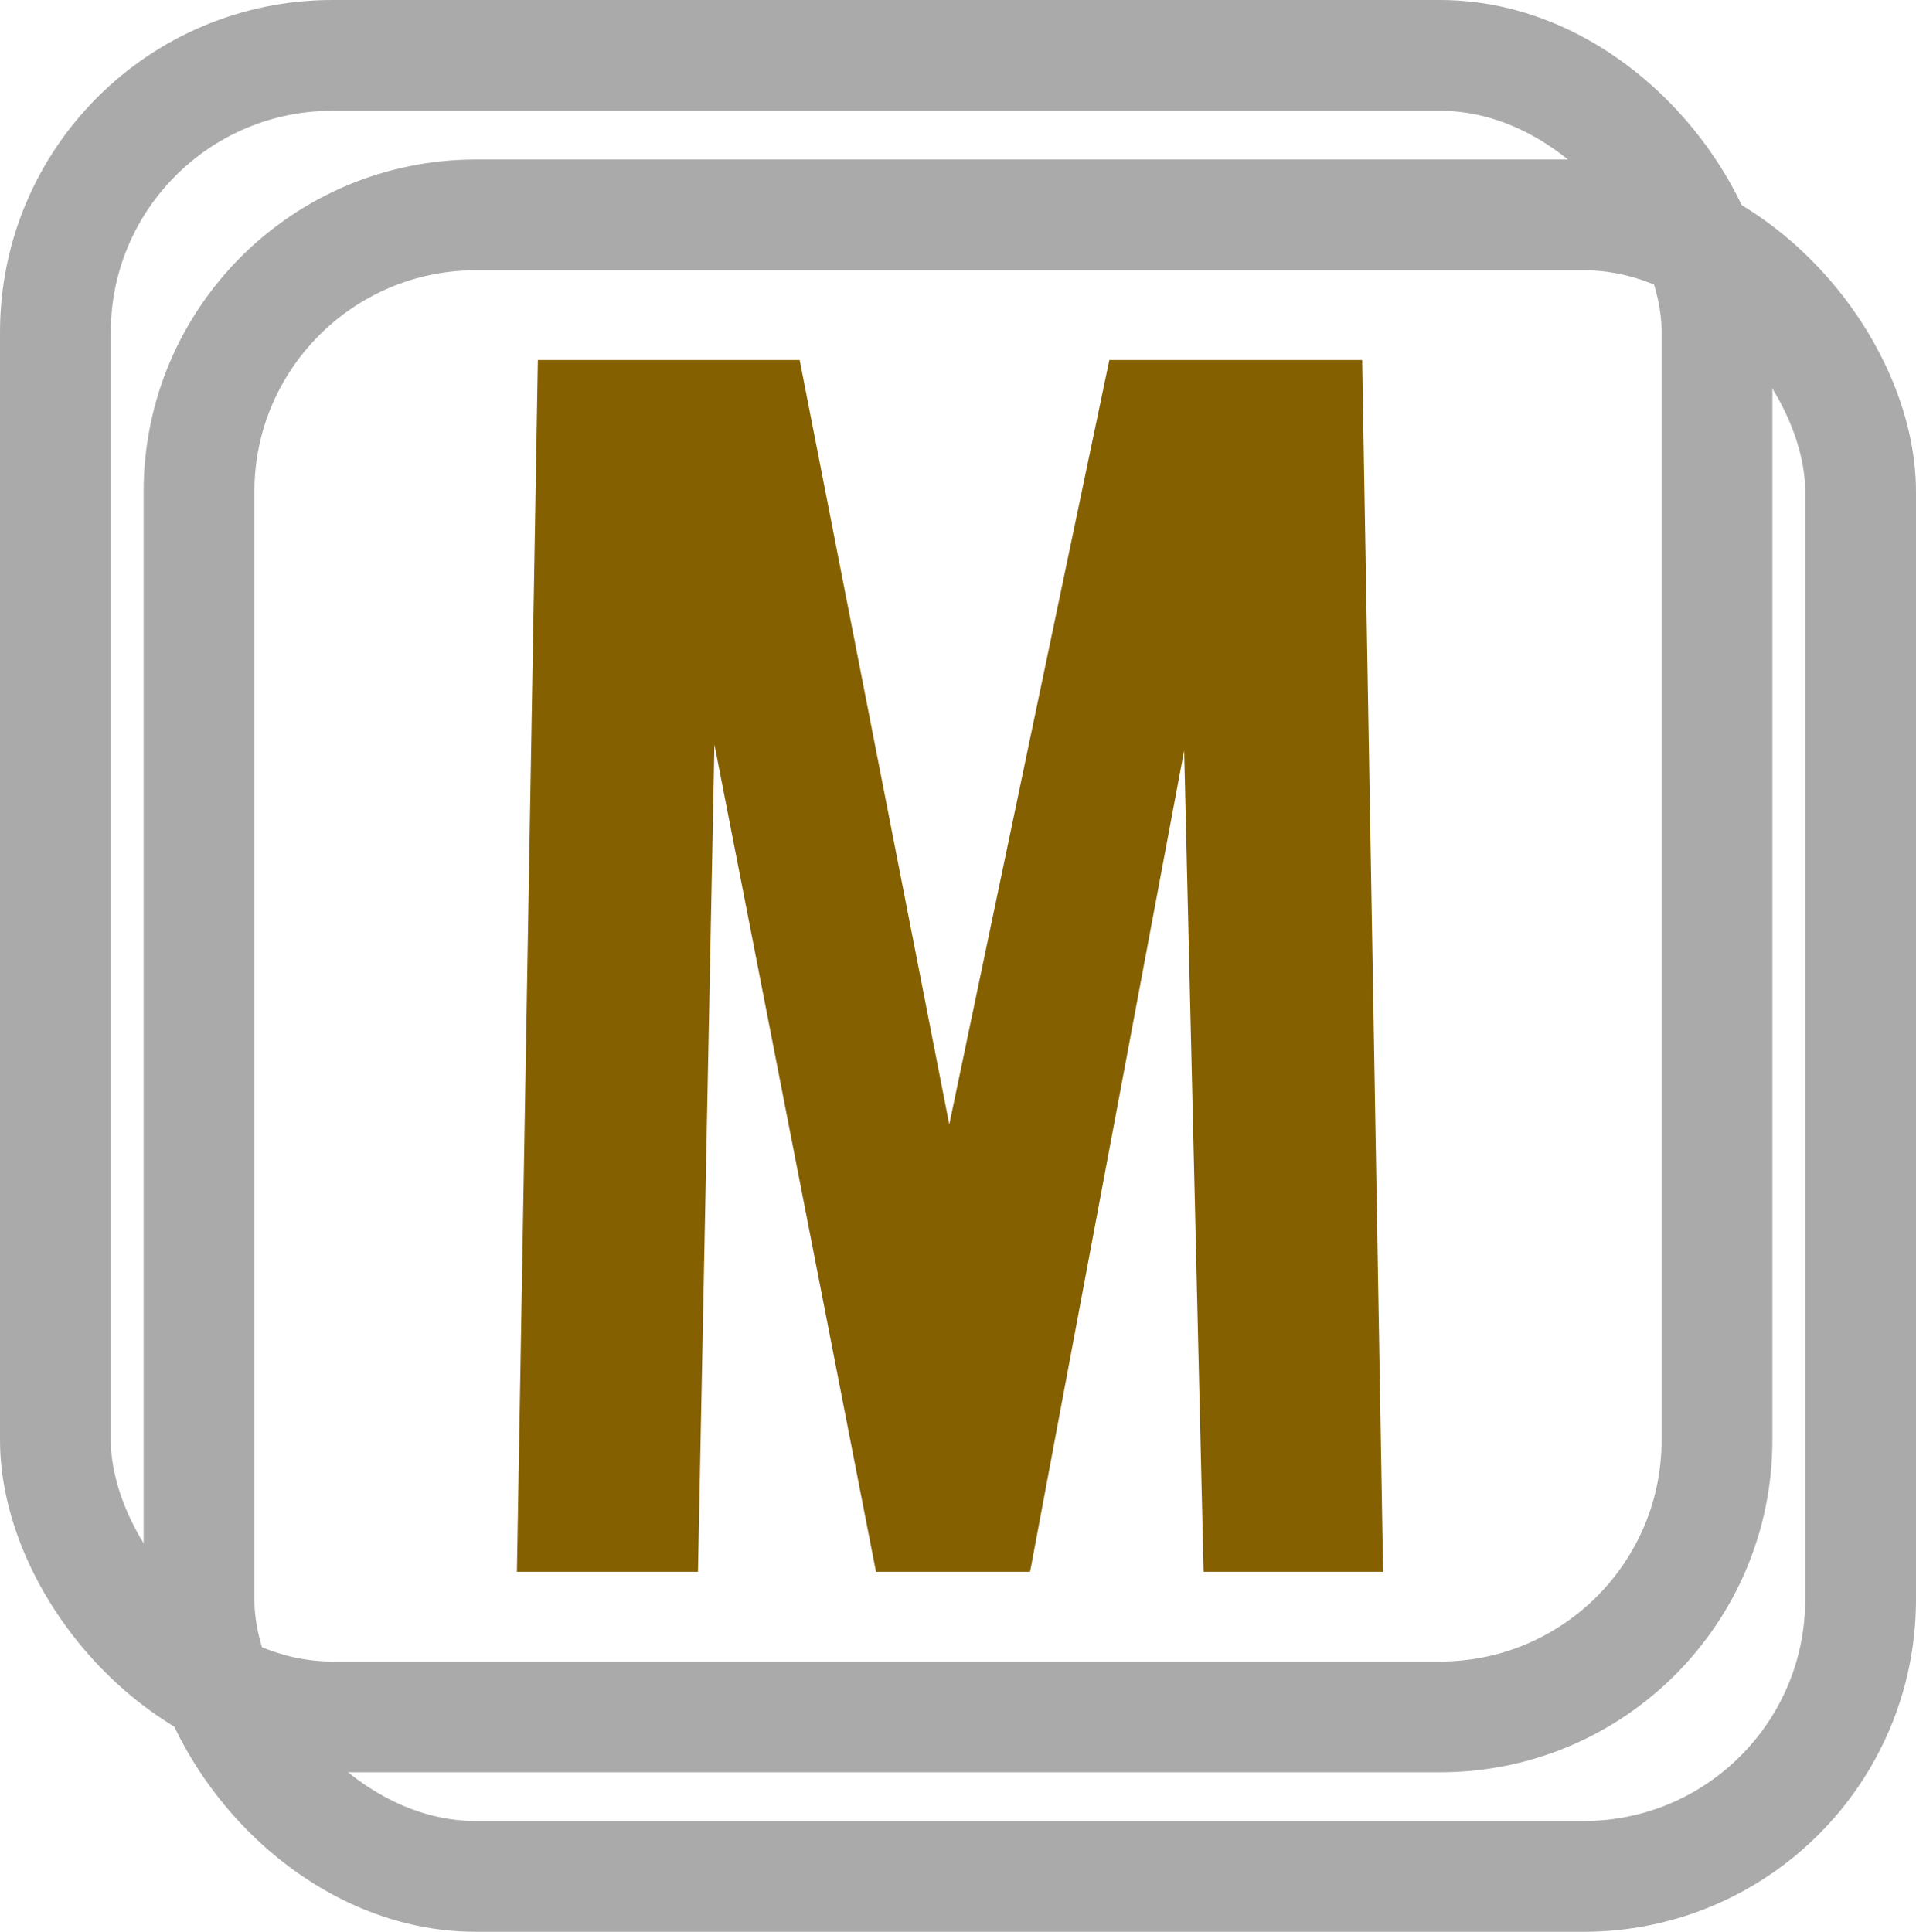
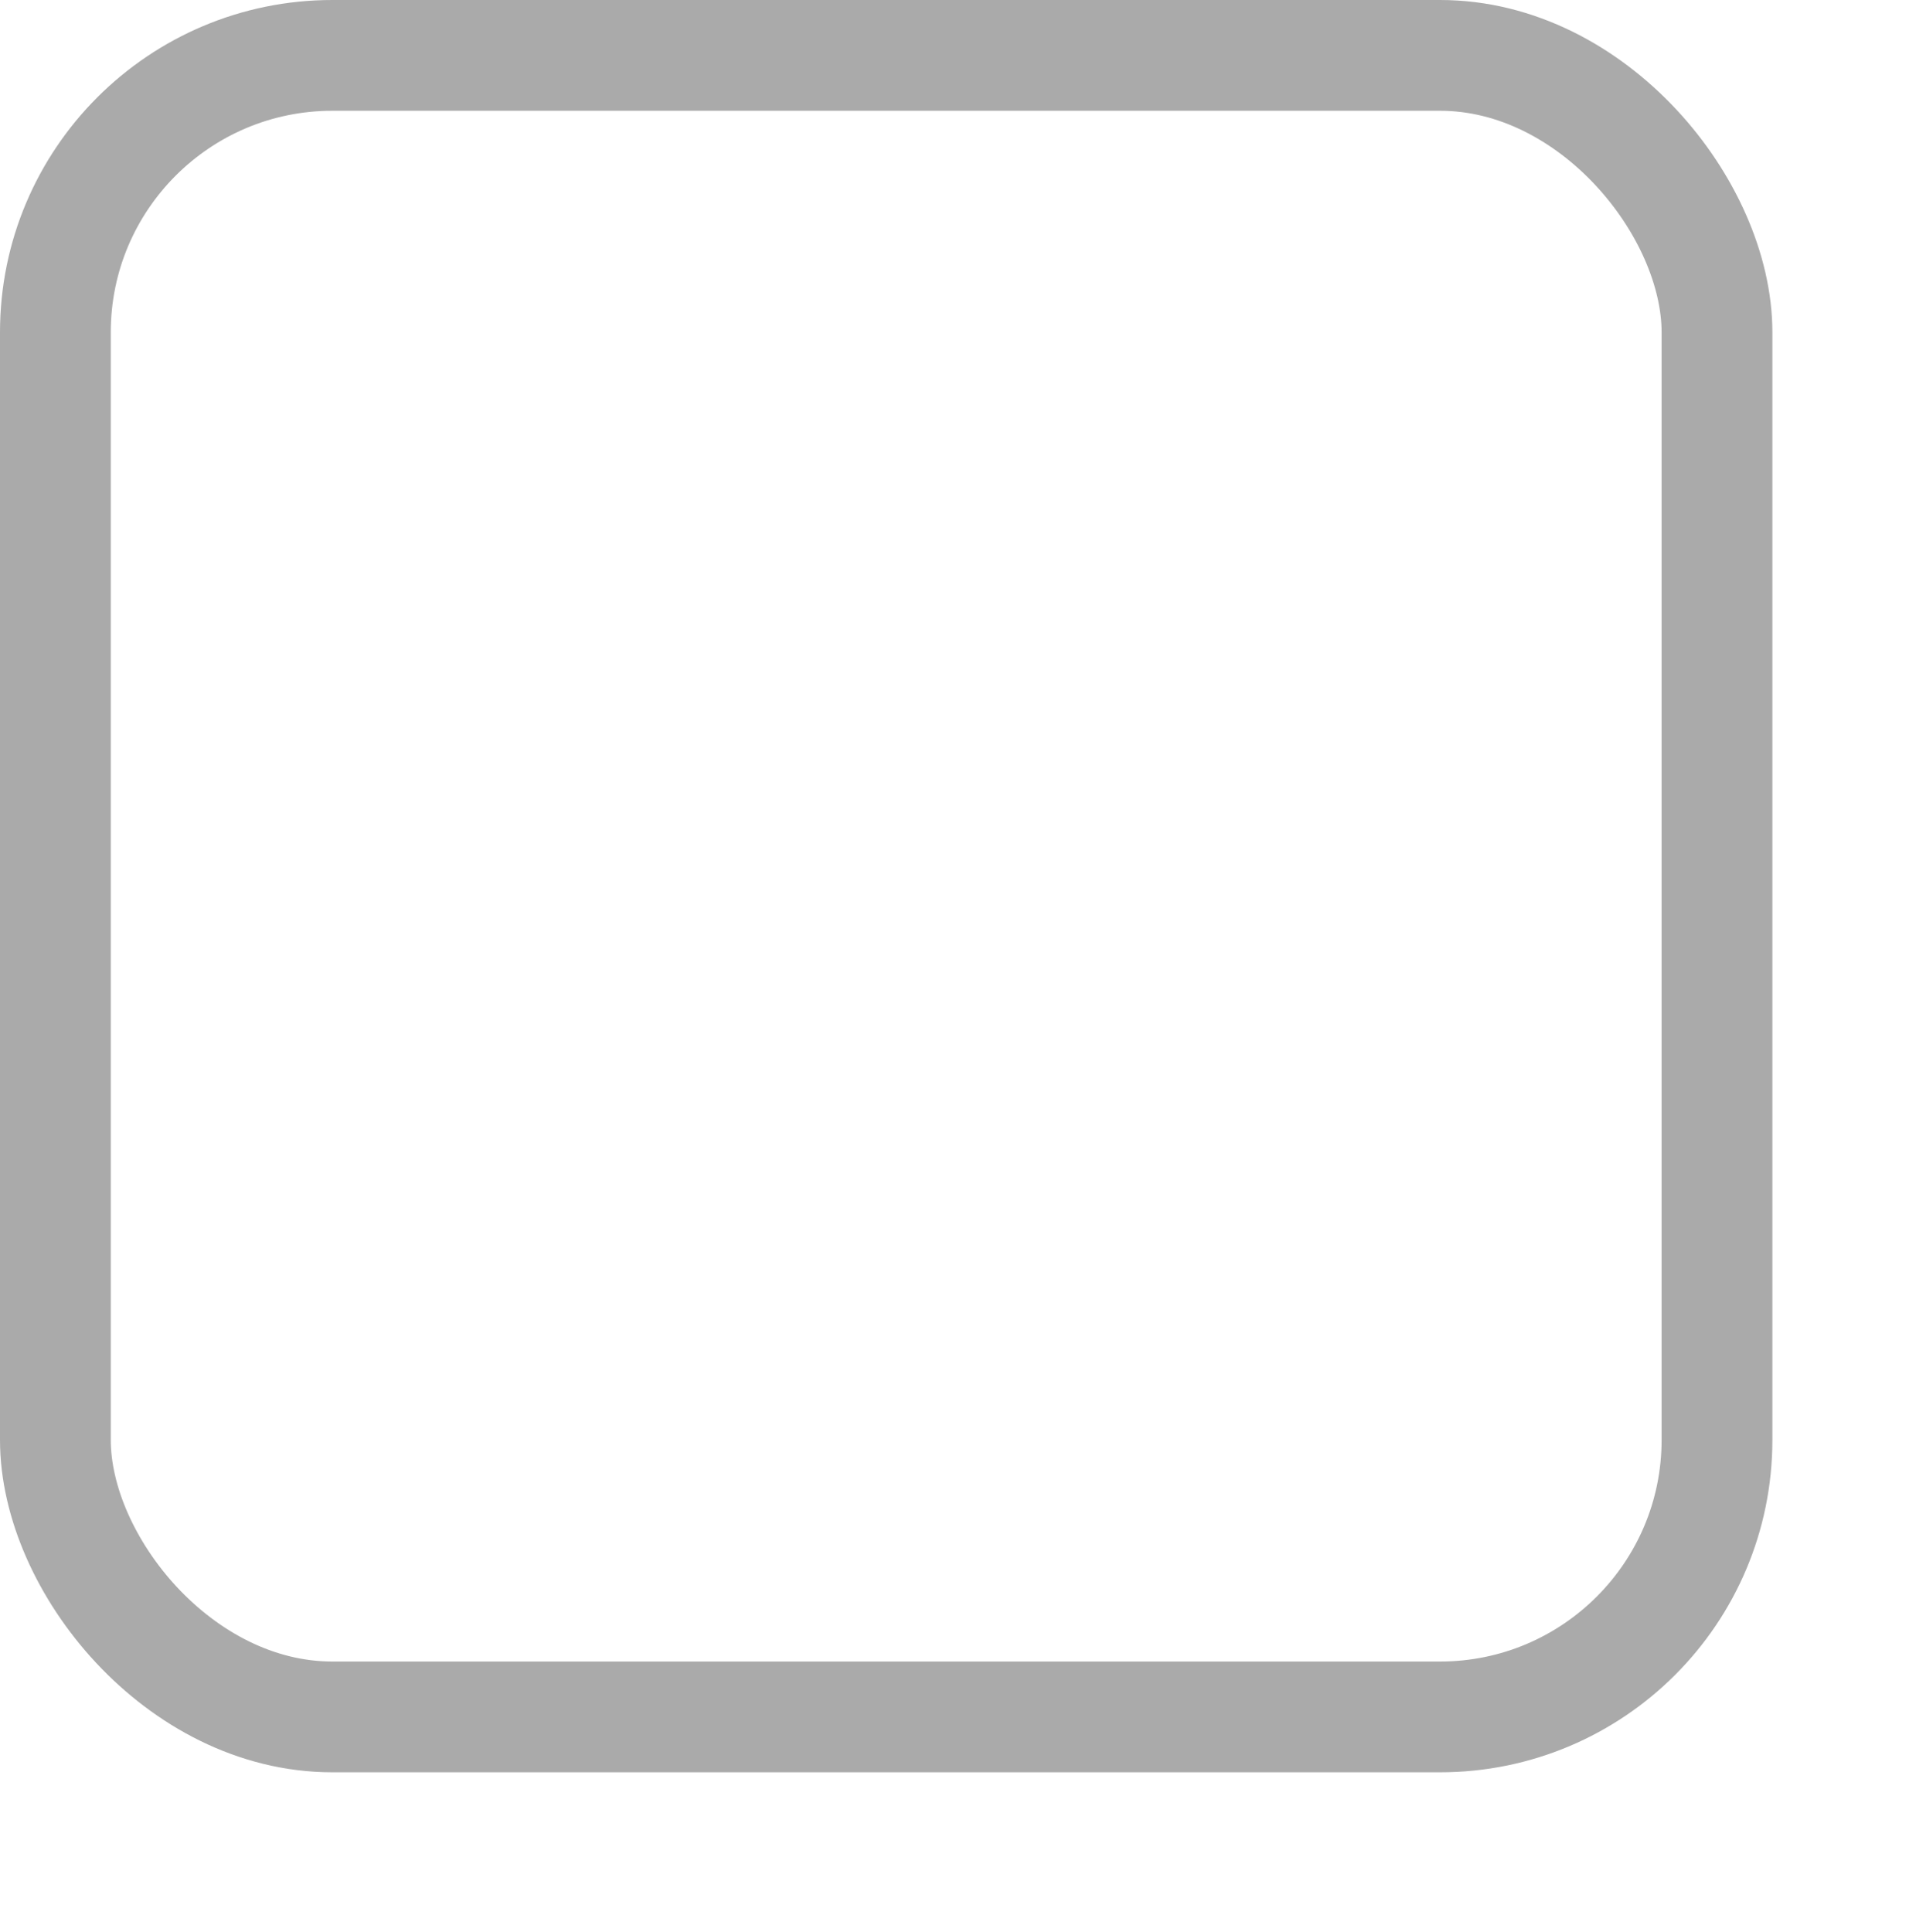
<svg xmlns="http://www.w3.org/2000/svg" width="34.593mm" height="34.881mm" viewBox="0 0 34.593 34.881" version="1.1" id="svg1">
  <defs id="defs1" />
  <g id="layer1" transform="translate(-94.351,-158.303)">
    <rect style="fill:none;fill-opacity:1;stroke:#aaaaaa;stroke-width:2;stroke-linecap:square;stroke-linejoin:round;stroke-miterlimit:1;stroke-dasharray:none;stroke-opacity:1" id="rect2" width="30" height="30" x="95.351" y="159.303" rx="5" ry="5" />
-     <path style="font-weight:600;font-size:27.009px;line-height:27.007px;font-family:Oswald;-inkscape-font-specification:'Oswald Semi-Bold';letter-spacing:1.677px;fill:#856000;stroke-width:3.19;stroke-linecap:round;stroke-linejoin:round;stroke-miterlimit:1;stroke-dasharray:3.19, 9.57" d="m 103.684,186.682 0.378,-21.878 h 4.727 l 2.701,13.802 2.89,-13.802 h 4.565 l 0.378,21.878 h -3.241 l -0.351,-14.828 -2.782,14.828 h -2.782 l -2.917,-14.936 -0.297,14.936 z" id="text1-8" aria-label="M" />
-     <rect style="fill:none;fill-opacity:1;stroke:#aaaaaa;stroke-width:2;stroke-linecap:square;stroke-linejoin:round;stroke-miterlimit:1;stroke-dasharray:none;stroke-opacity:1" id="rect4" width="30" height="30" x="97.944" y="162.183" rx="5" ry="5" />
  </g>
</svg>